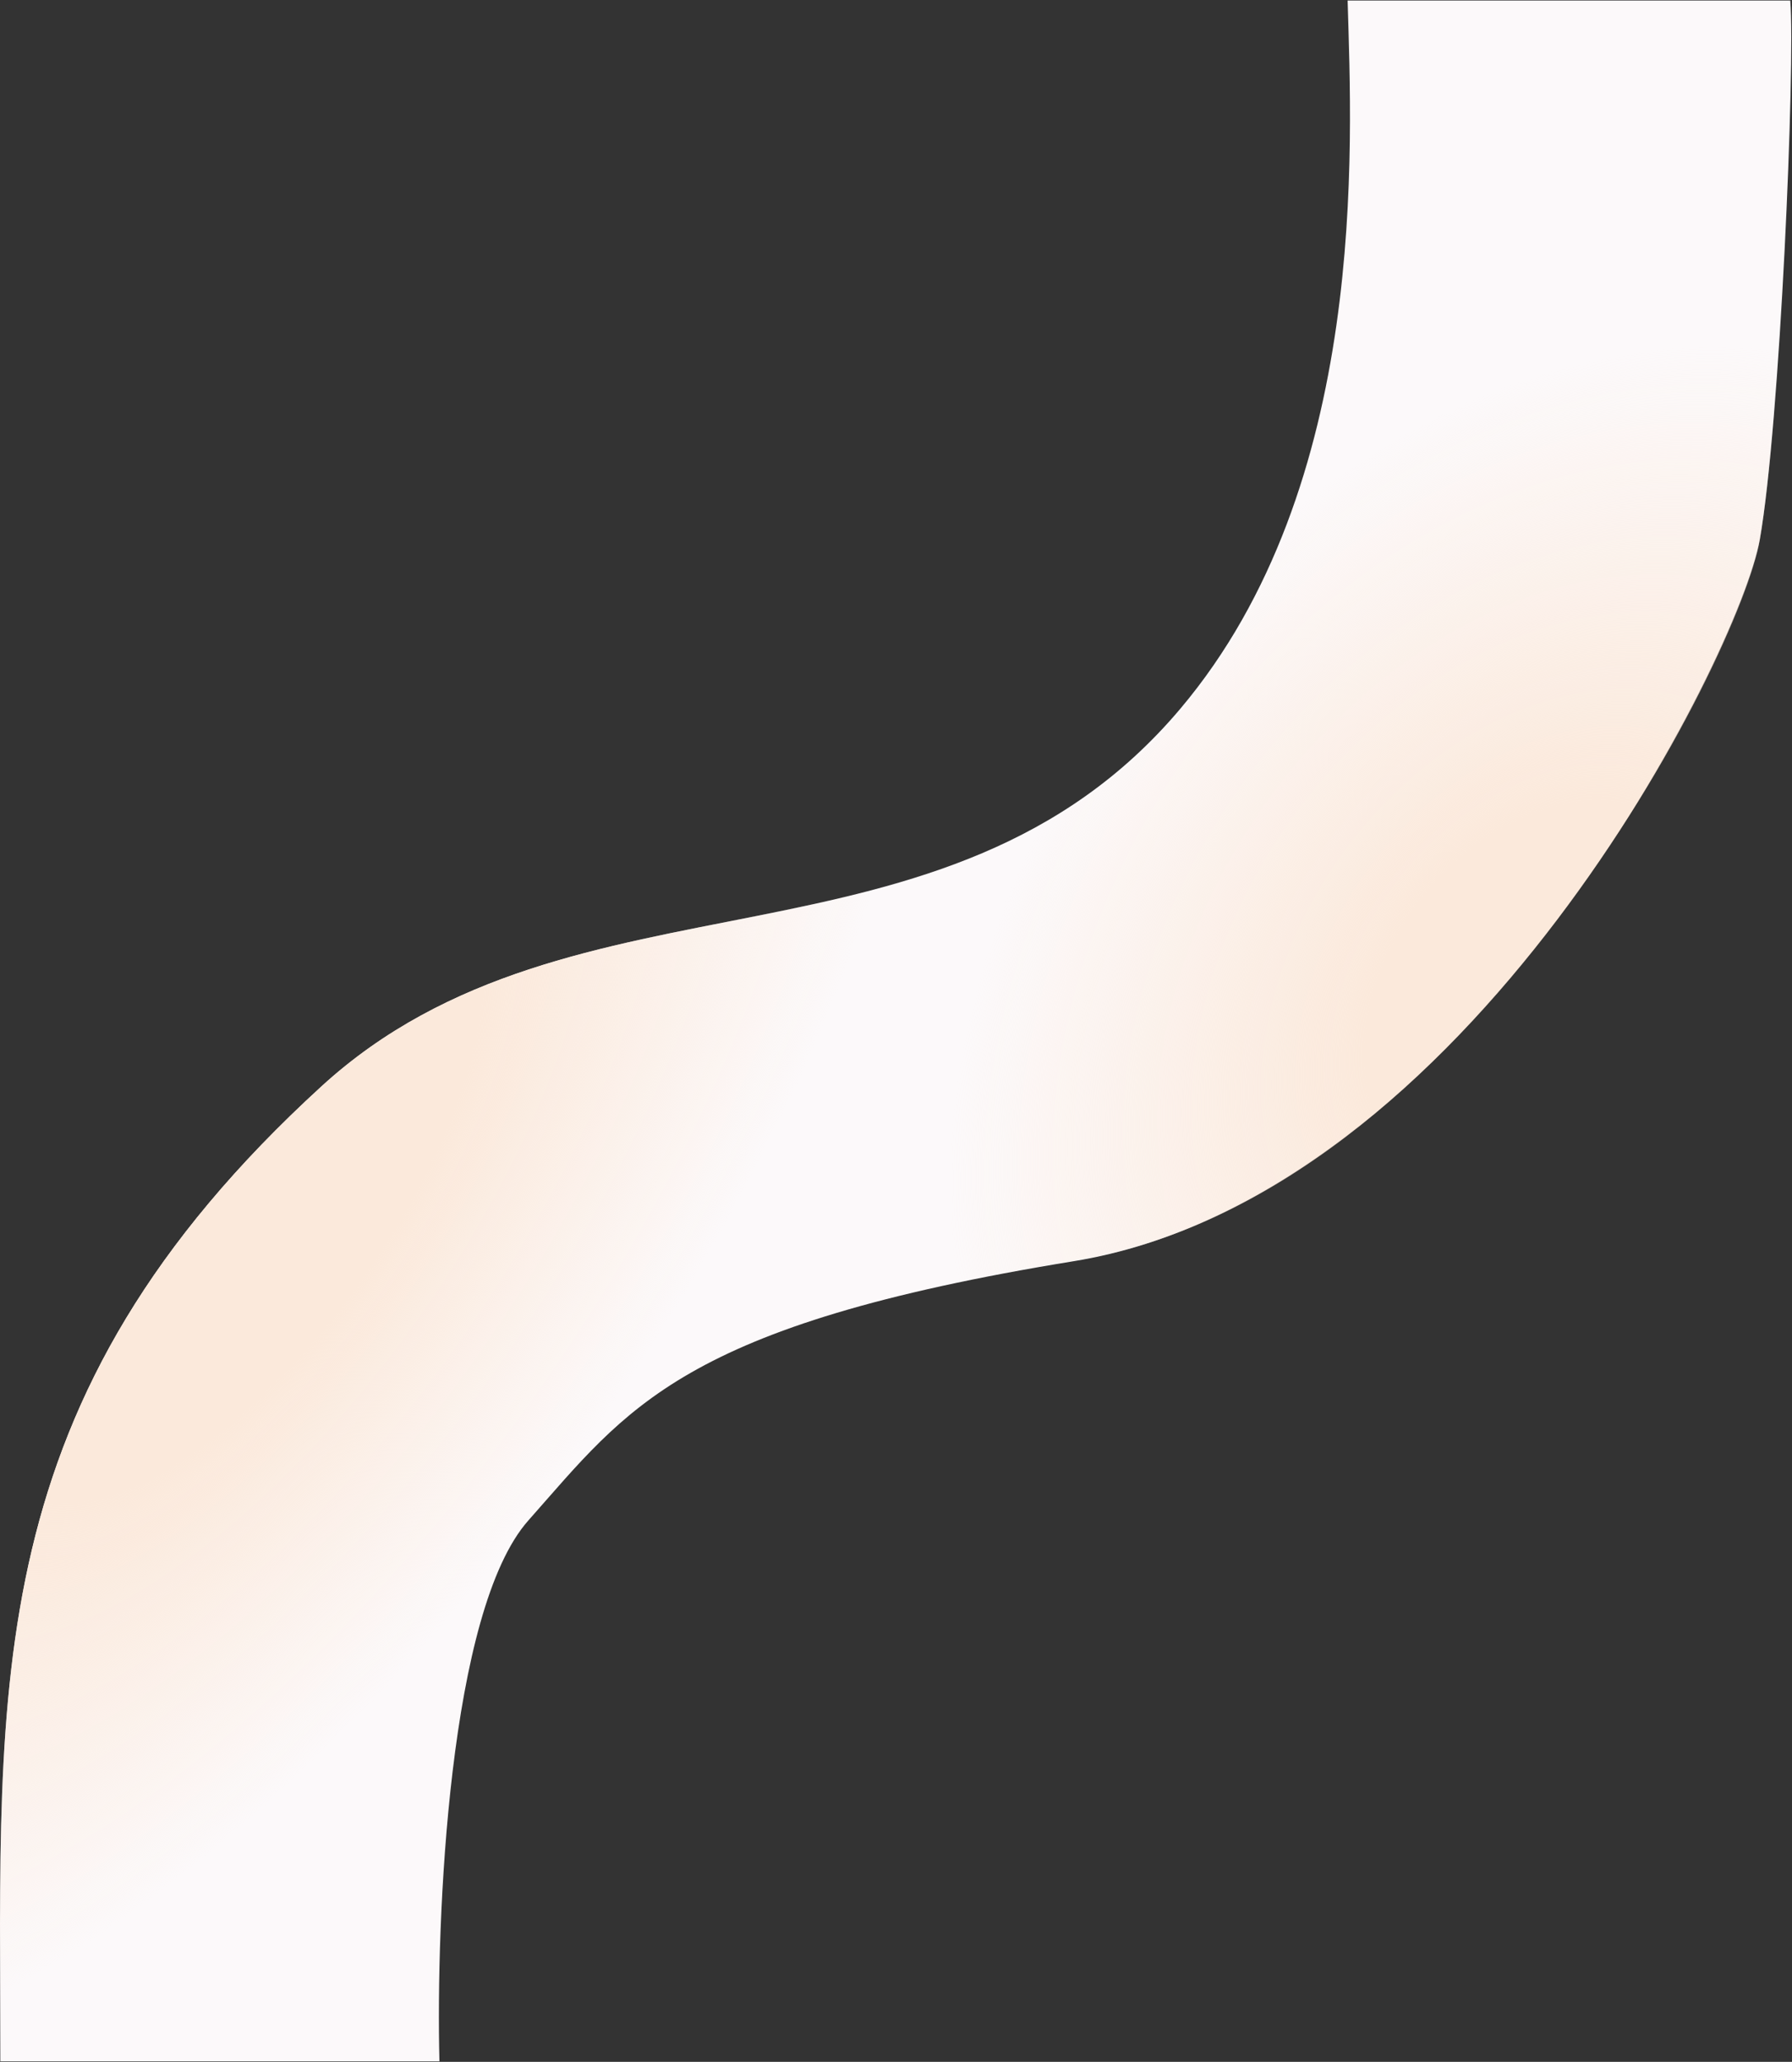
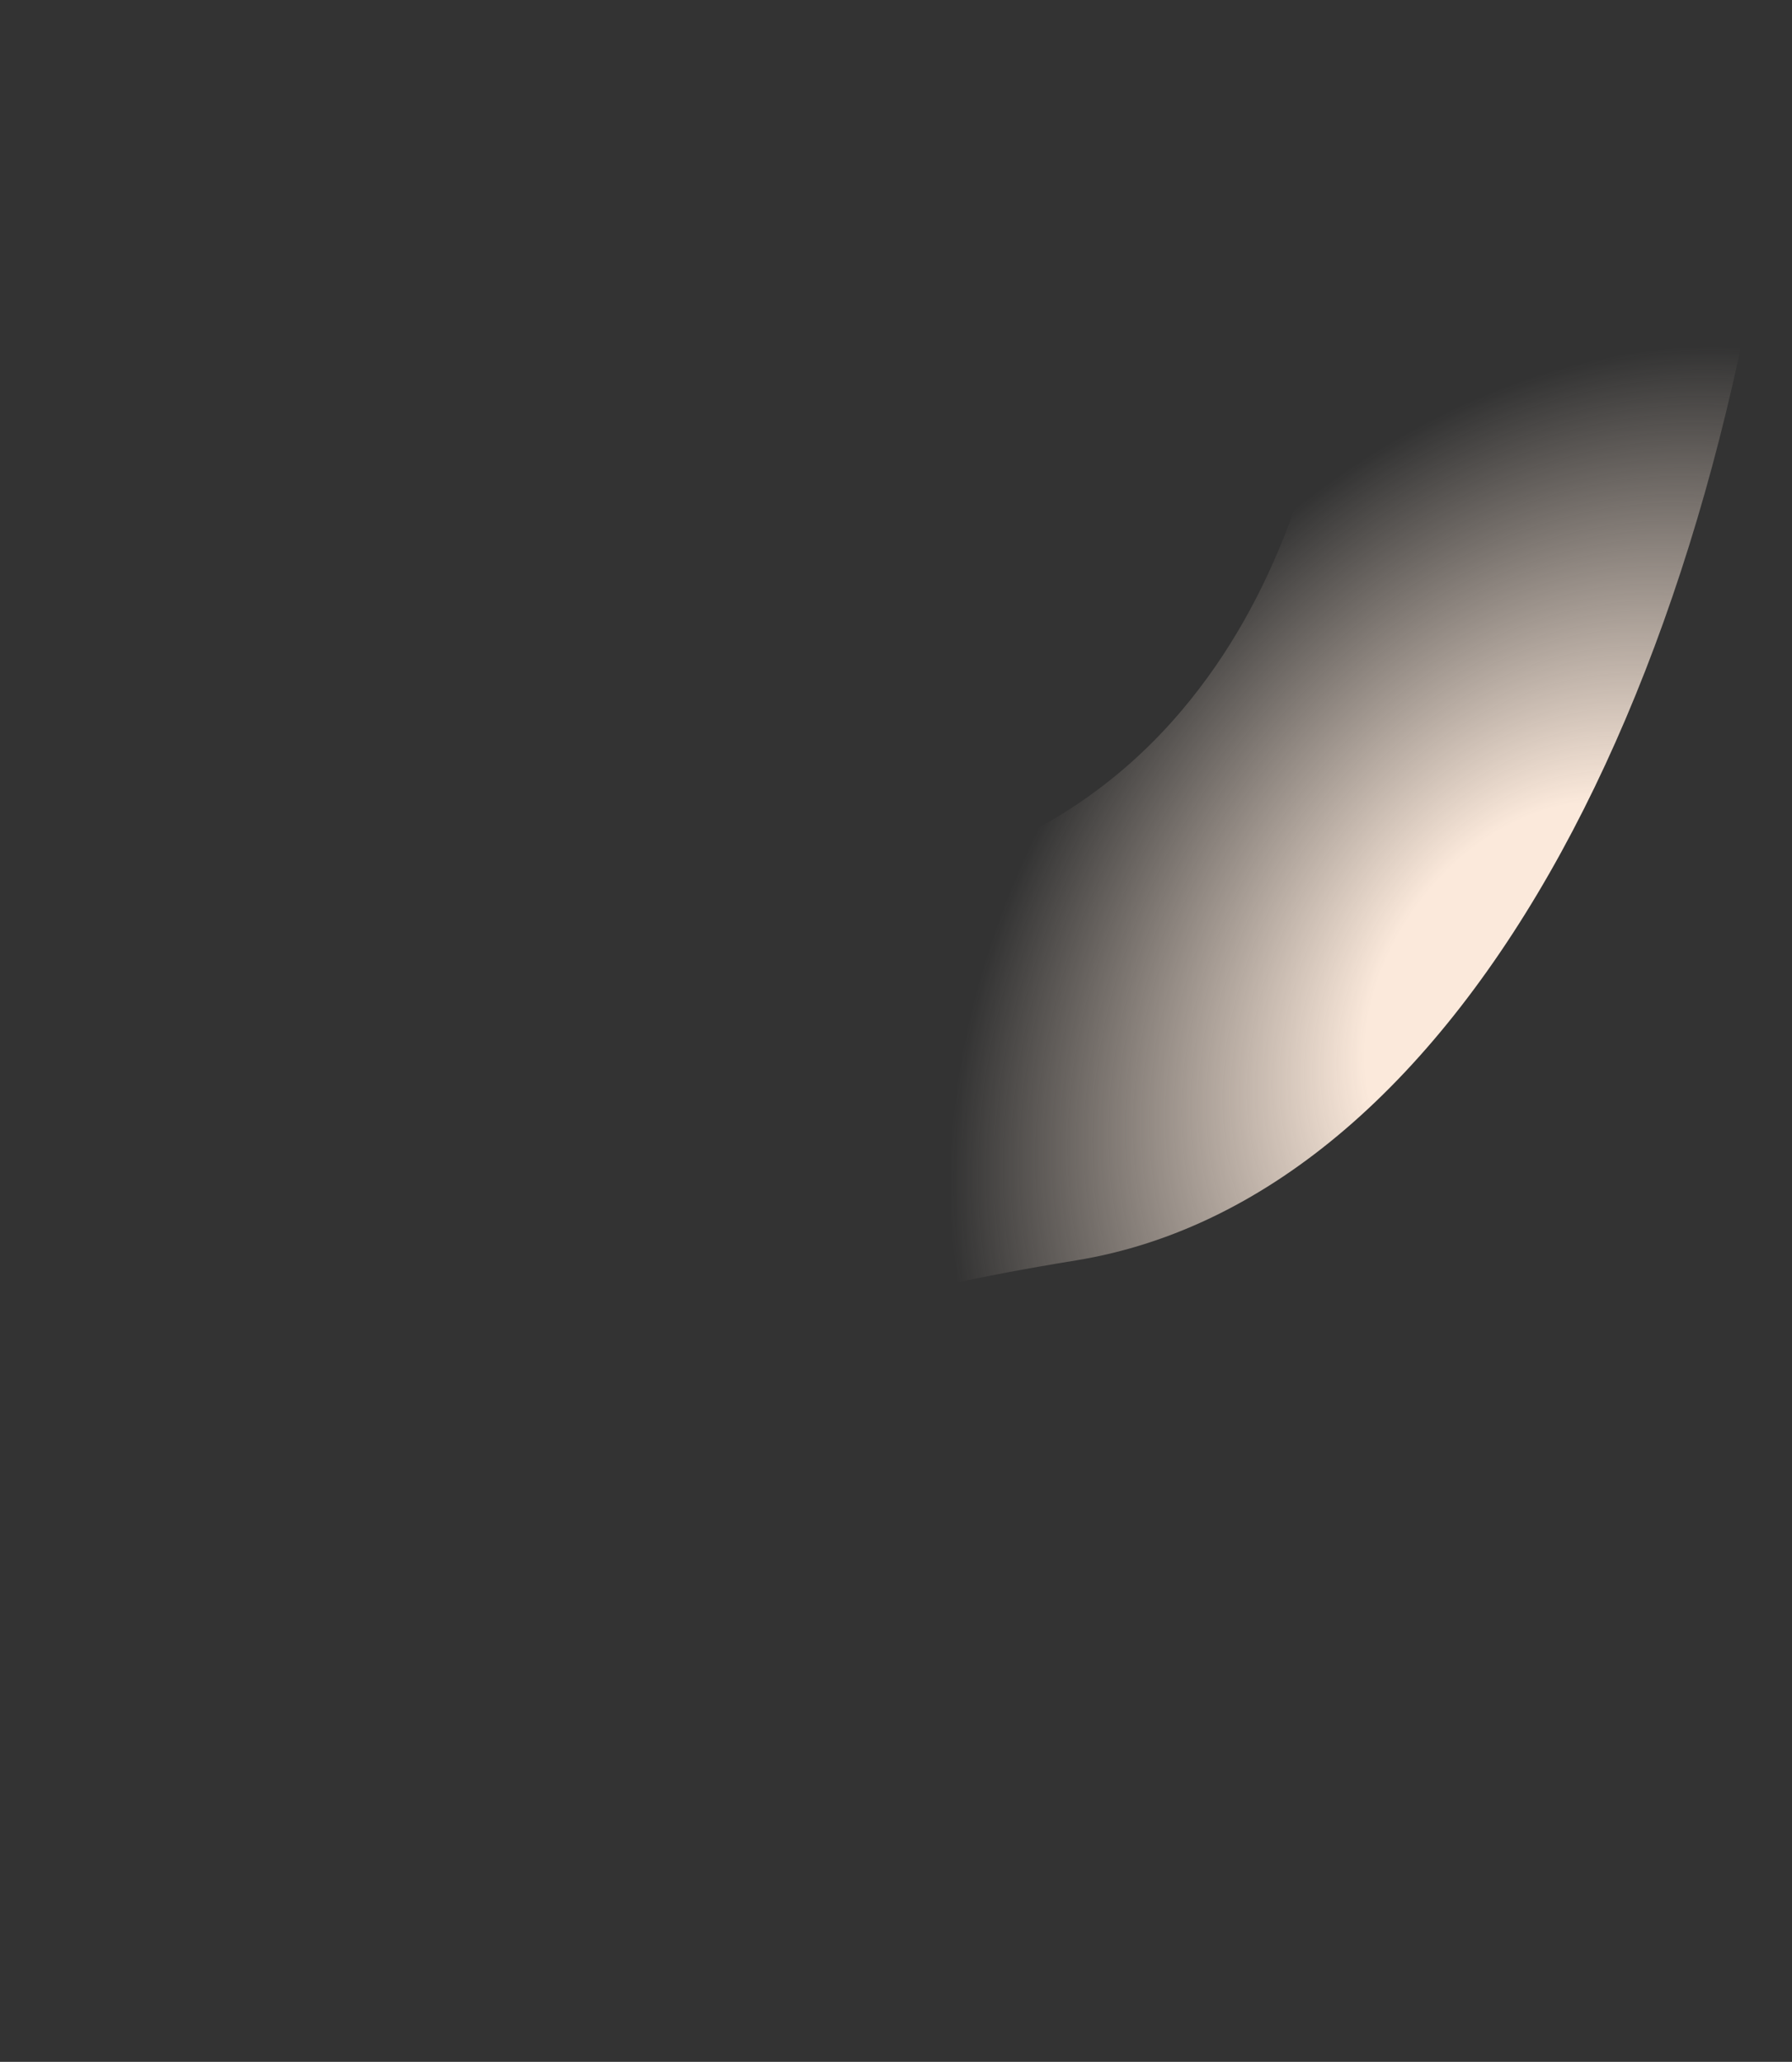
<svg xmlns="http://www.w3.org/2000/svg" width="1763" height="2028" viewBox="0 0 1763 2028" fill="none">
  <rect x="0" y="0" width="1763" height="2028" fill="#333333" stroke="none" />
  <g clip-path="url(#clip0_2566_111970)">
-     <path d="M432.31 2027.5H0.31C0.31 1654.5 -22.189 1378 316.311 1068.5C564.259 841.794 929.311 972 1161.31 697C1346.91 477 1329.98 144.5 1325.81 0.5H1761.31C1766.31 63.5 1751.31 417.5 1731.31 530.5C1711.31 643.5 1443.31 1177.5 1056.31 1240.5C669.311 1303.5 617.81 1385 519.81 1495.5C441.41 1583.9 428.81 1887 432.31 2027.5Z" fill="#FCF9FA" />
-     <path d="M432.31 2027.5H0.31C0.31 1654.5 -22.189 1378 316.311 1068.5C564.259 841.794 929.311 972 1161.31 697C1346.91 477 1329.98 144.5 1325.81 0.5H1761.31C1766.31 63.5 1751.31 417.5 1731.31 530.5C1711.31 643.5 1443.31 1177.5 1056.31 1240.5C669.311 1303.5 617.81 1385 519.81 1495.5C441.41 1583.9 428.81 1887 432.31 2027.5Z" fill="url(#paint0_radial_2566_111970)" />
-     <path d="M436.77 2024H6.309C6.309 1652.29 -16.11 1376.74 321.184 1068.31C568.248 842.389 932 972.145 1163.17 698.095C1348.11 478.854 1331.24 147.503 1327.09 4H1761.03C1766.02 66.782 1751.07 419.56 1731.14 532.17C1711.21 644.779 1444.17 1176.94 1058.55 1239.72C672.926 1302.5 621.609 1383.72 523.958 1493.84C445.837 1581.93 433.282 1883.99 436.77 2024Z" fill="url(#paint1_radial_2566_111970)" />
+     <path d="M436.77 2024H6.309C6.309 1652.29 -16.11 1376.74 321.184 1068.31C568.248 842.389 932 972.145 1163.17 698.095C1348.11 478.854 1331.24 147.503 1327.09 4H1761.03C1711.21 644.779 1444.17 1176.94 1058.55 1239.72C672.926 1302.5 621.609 1383.72 523.958 1493.84C445.837 1581.93 433.282 1883.99 436.77 2024Z" fill="url(#paint1_radial_2566_111970)" />
  </g>
  <defs>
    <radialGradient id="paint0_radial_2566_111970" cx="0" cy="0" r="1" gradientUnits="userSpaceOnUse" gradientTransform="translate(227.5 1175) rotate(35.398) scale(428.141 1009.23)">
      <stop offset="0.358" stop-color="#FBE9DB" />
      <stop offset="1" stop-color="#FBE9DB" stop-opacity="0" />
    </radialGradient>
    <radialGradient id="paint1_radial_2566_111970" cx="0" cy="0" r="1" gradientUnits="userSpaceOnUse" gradientTransform="translate(1517.59 984.602) rotate(-144.742) scale(516.179 697.913)">
      <stop offset="0.302" stop-color="#FBE9DB" />
      <stop offset="1" stop-color="#FBE9DB" stop-opacity="0" />
    </radialGradient>
    <clipPath id="clip0_2566_111970">
      <rect width="1763" height="2028" fill="white" />
    </clipPath>
  </defs>
</svg>